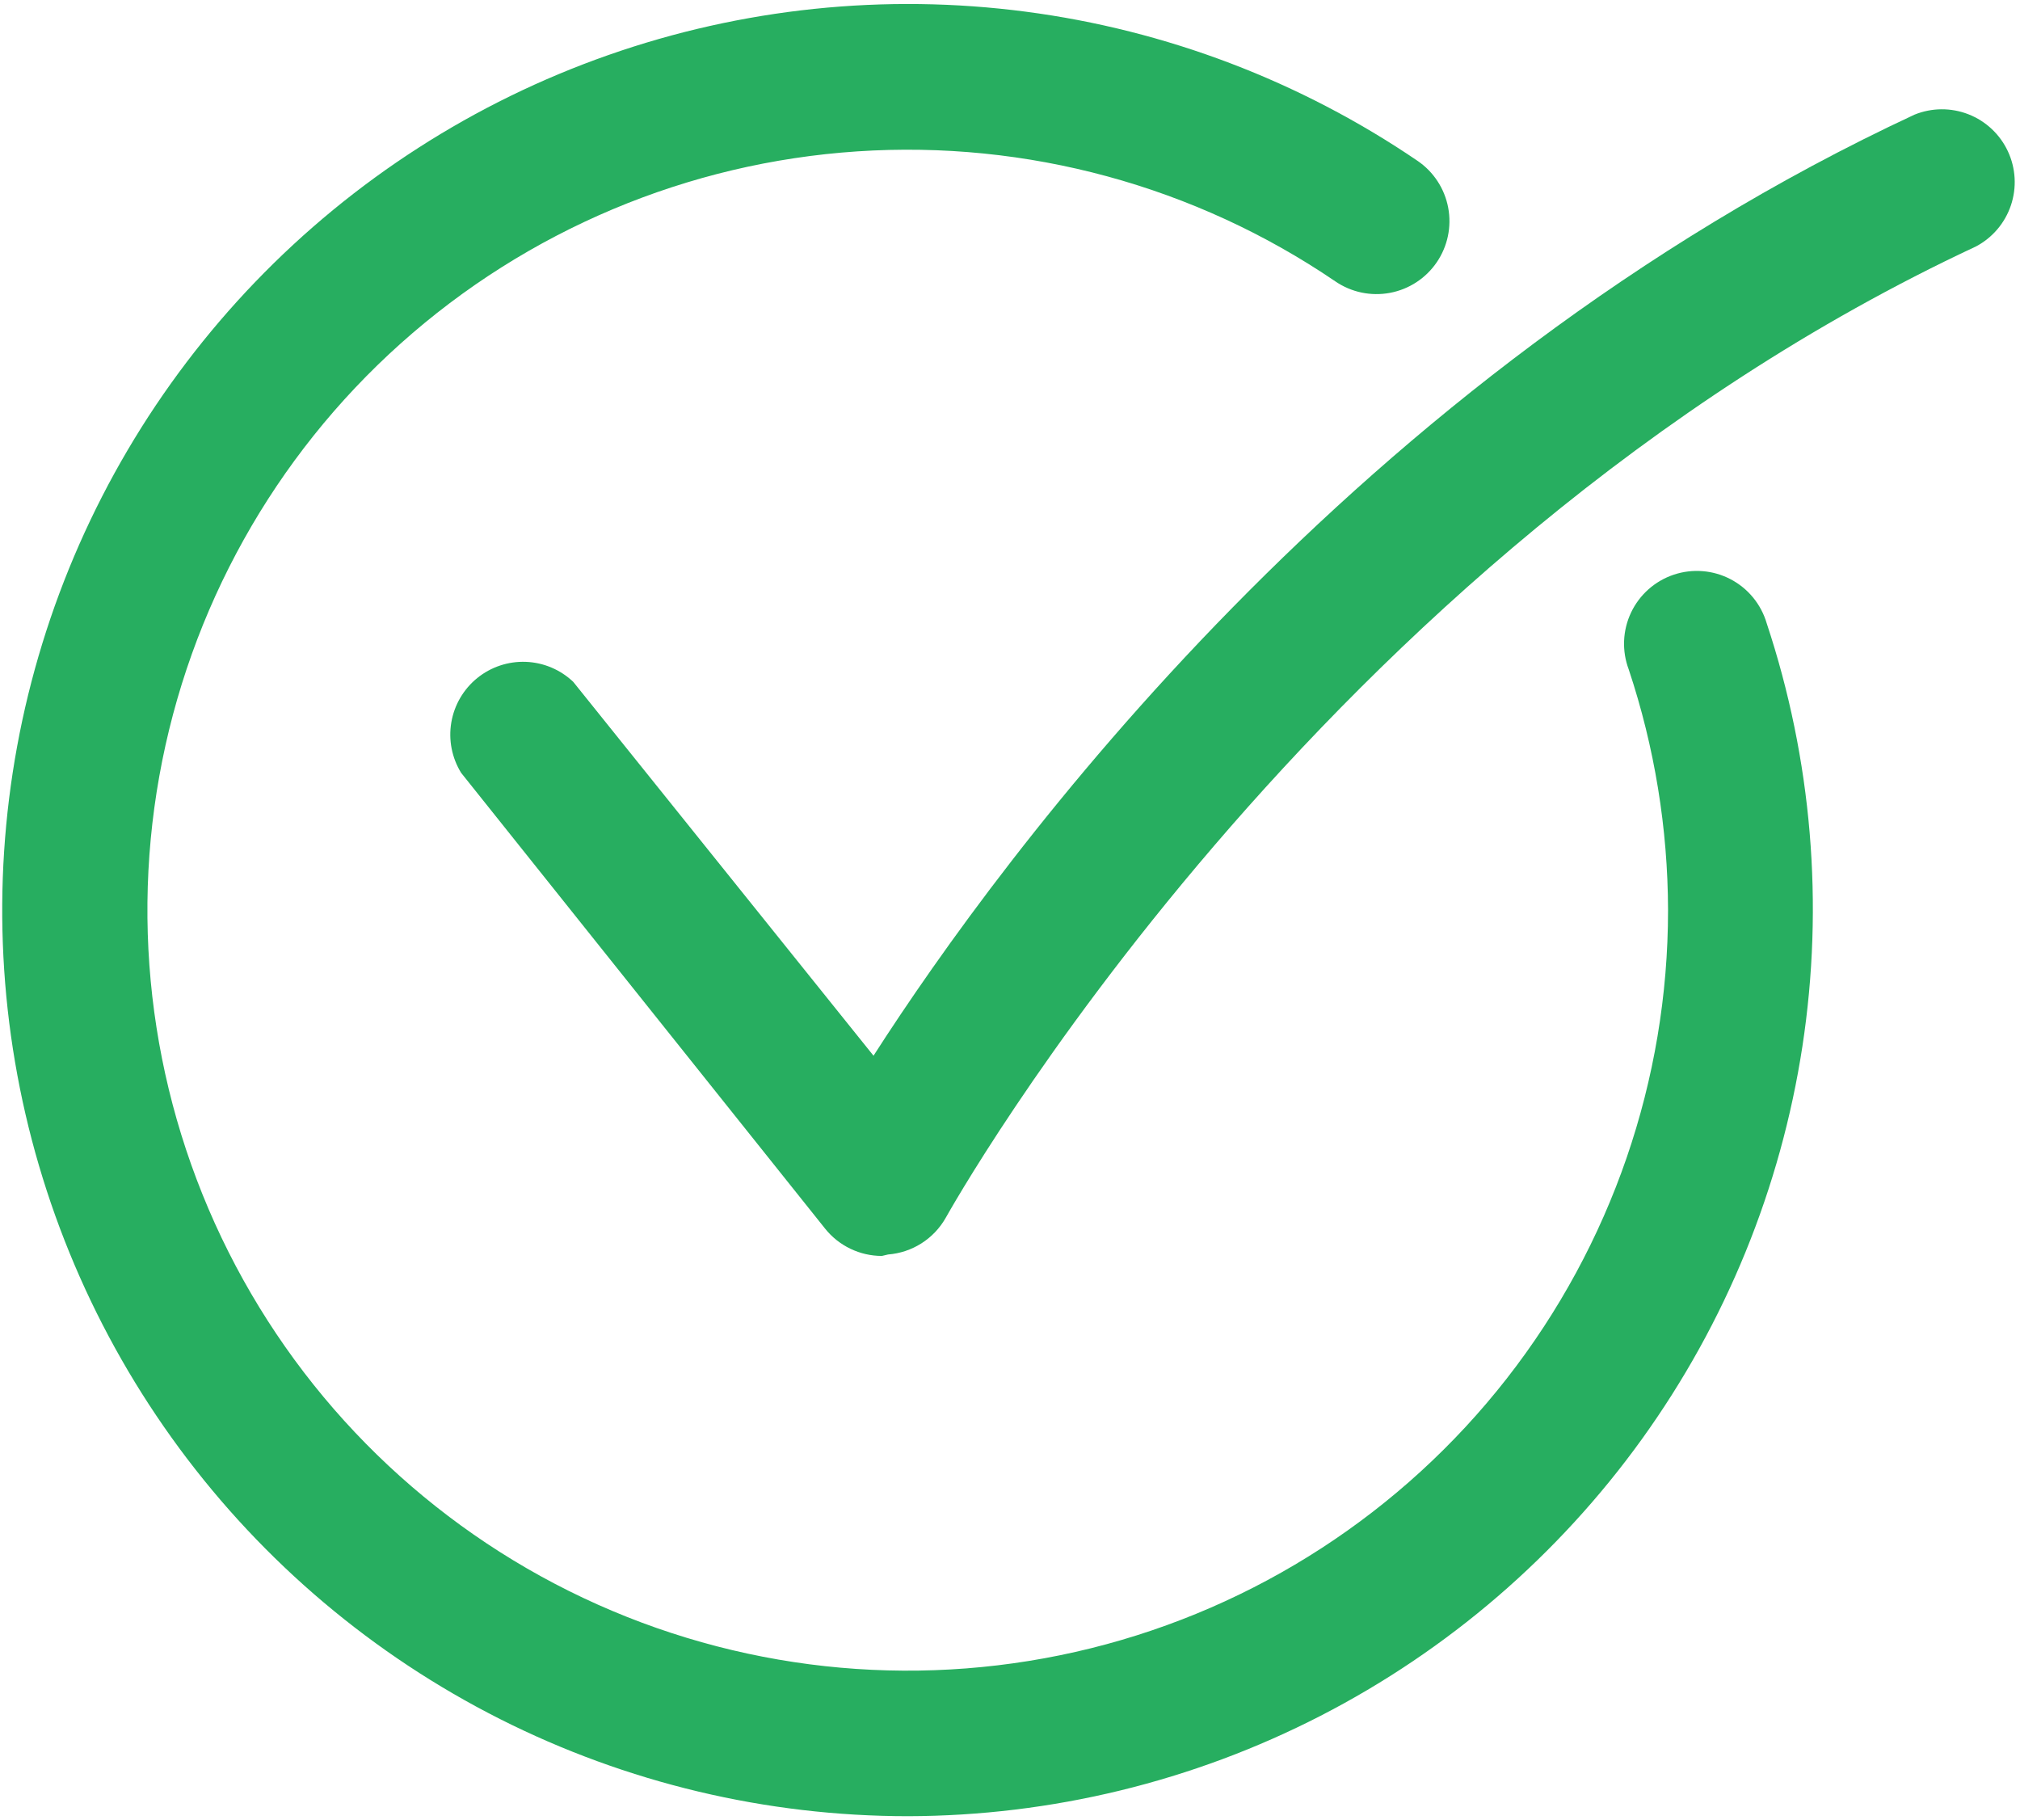
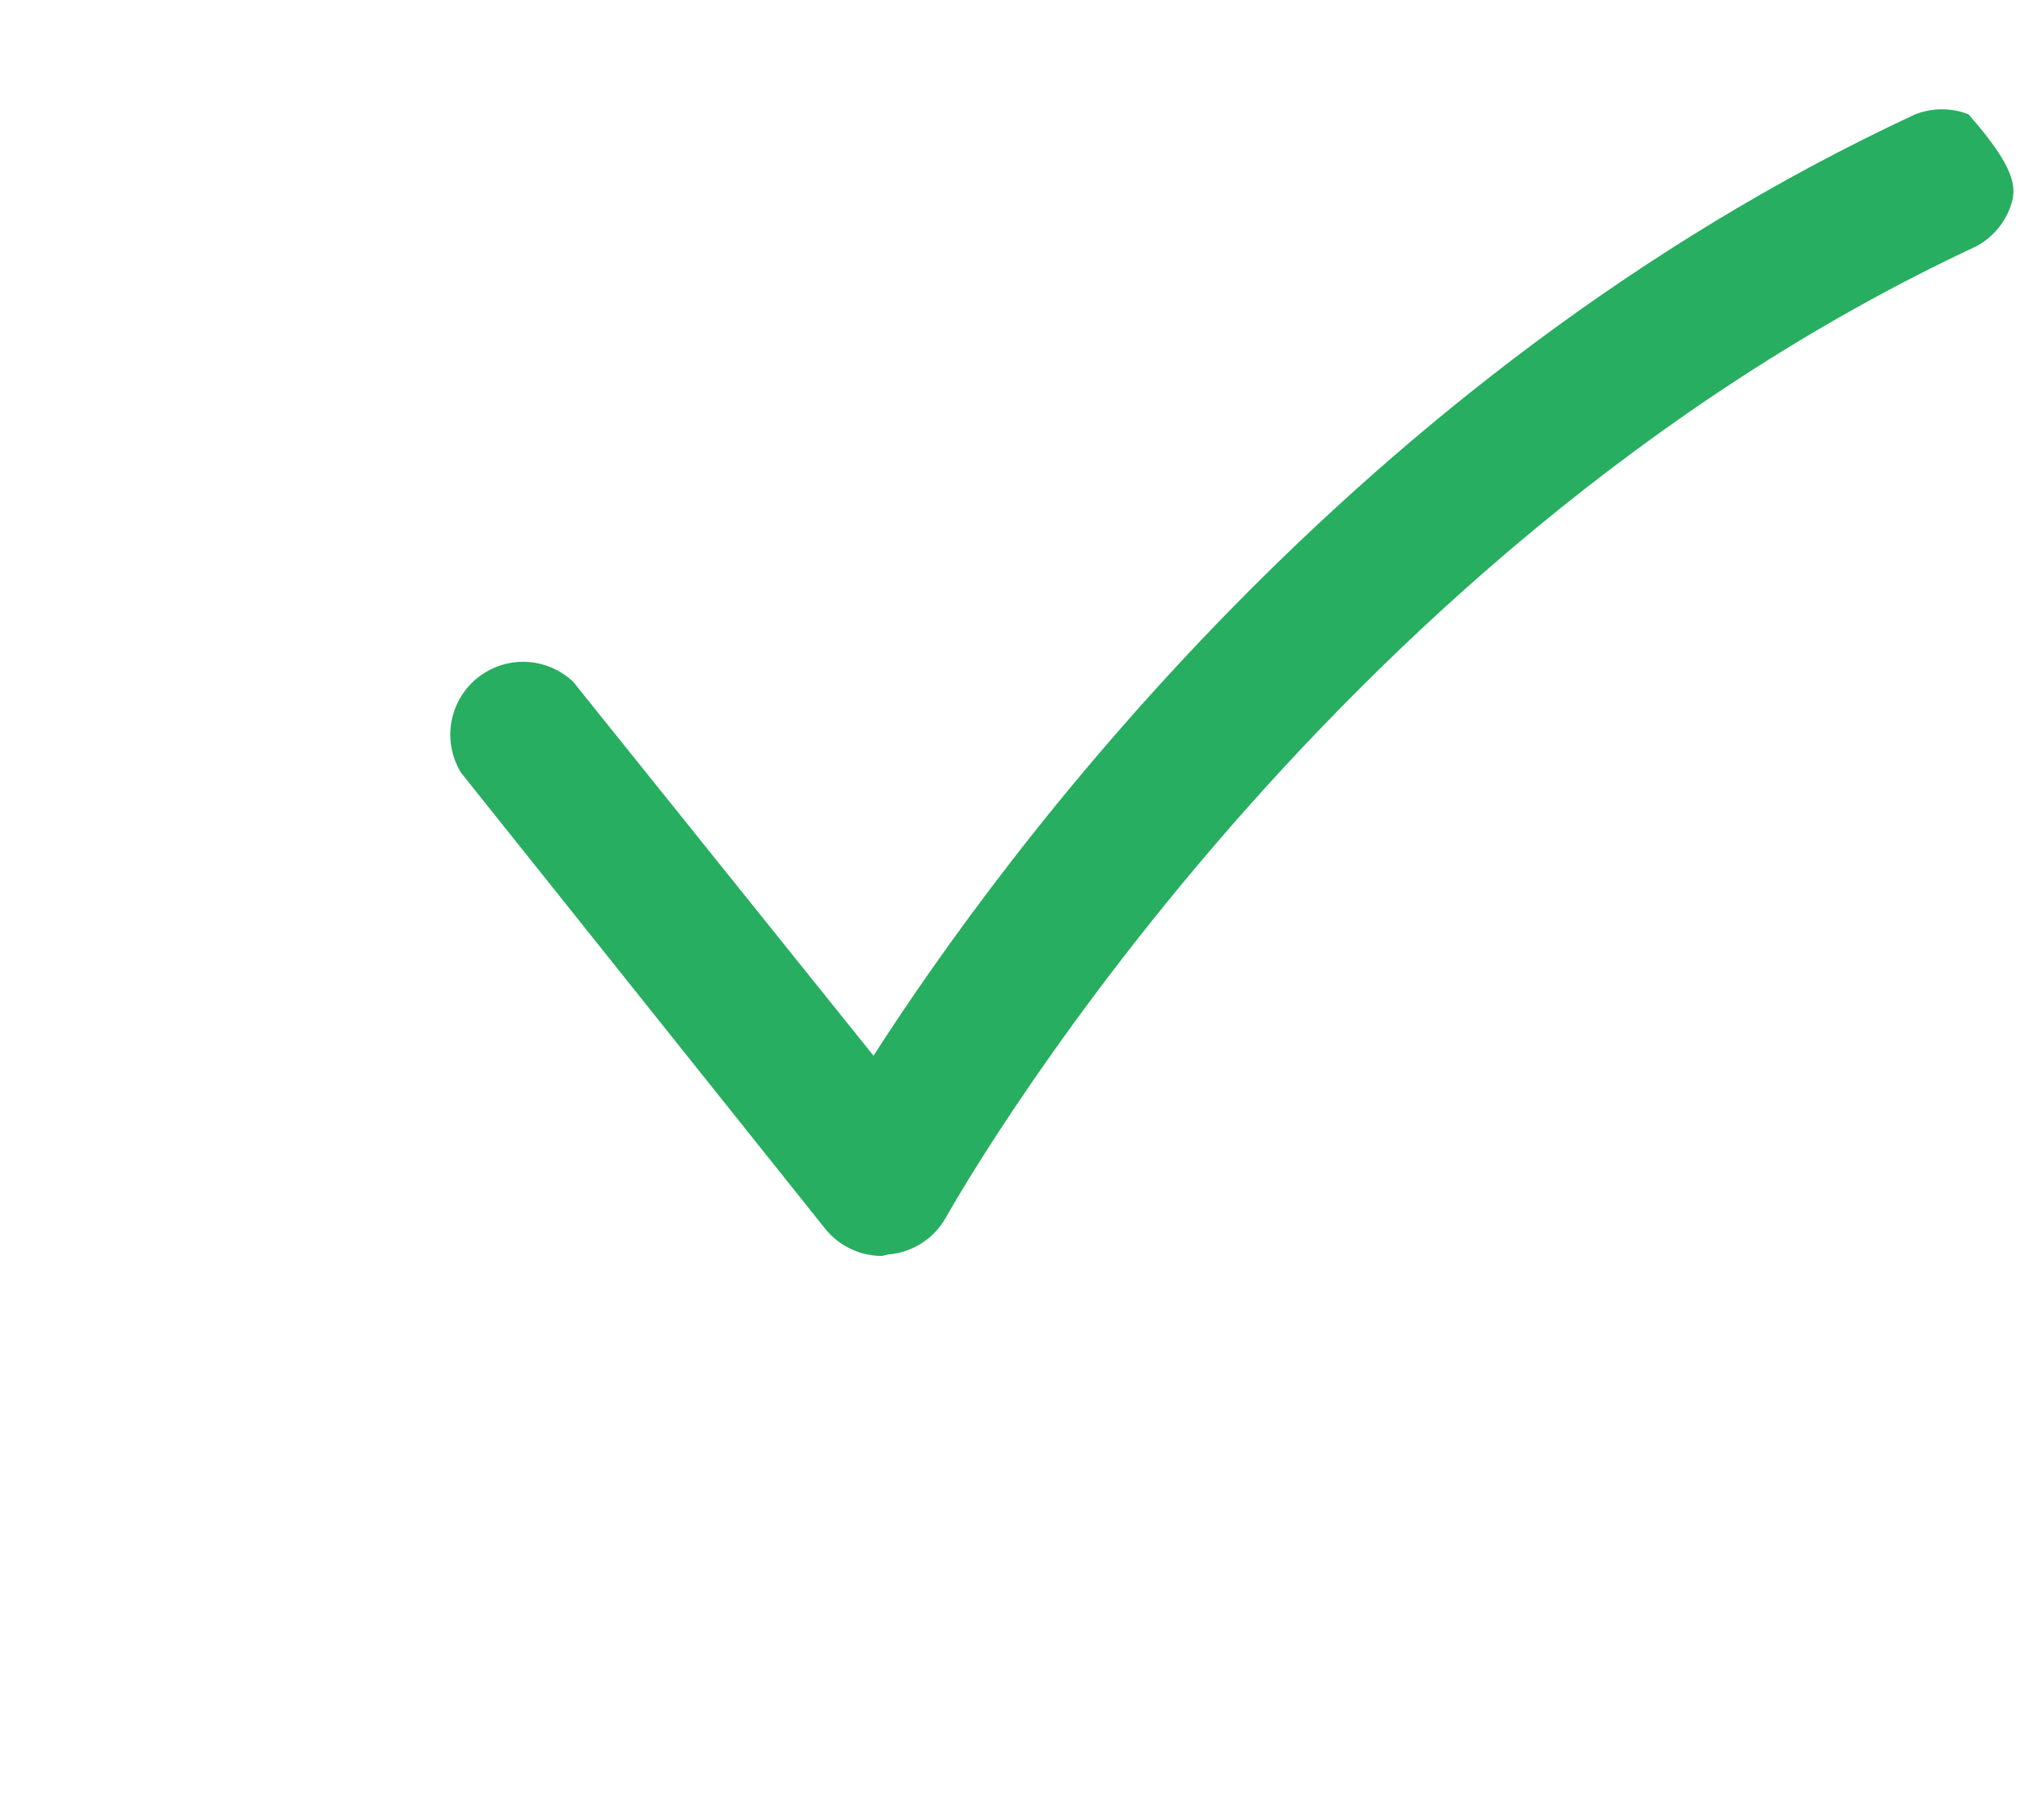
<svg xmlns="http://www.w3.org/2000/svg" width="222" height="200" viewBox="0 0 222 200" fill="none">
-   <path d="M99.8 199.56C84.219 199.559 68.855 195.902 54.945 188.882C41.035 181.861 28.967 171.674 19.712 159.14C10.457 146.606 4.272 132.074 1.656 116.714C-0.959 101.354 0.067 85.594 4.652 70.703C9.236 55.812 17.253 42.205 28.055 30.976C38.857 19.747 52.144 11.211 66.847 6.053C81.549 0.895 97.257 -0.74 112.707 1.28C128.157 3.299 142.917 8.917 155.8 17.68C157.556 18.879 158.763 20.726 159.157 22.815C159.551 24.904 159.099 27.064 157.9 28.82C156.701 30.576 154.854 31.783 152.765 32.177C150.676 32.571 148.516 32.119 146.76 30.92C131.333 20.425 112.836 15.396 94.219 16.633C75.601 17.87 57.933 25.303 44.03 37.748C30.128 50.192 20.79 66.931 17.505 85.299C14.22 103.666 17.177 122.604 25.905 139.096C34.633 155.587 48.63 168.683 65.665 176.296C82.7 183.91 101.793 185.603 119.901 181.105C138.01 176.608 154.092 166.179 165.586 151.48C177.079 136.781 183.322 118.659 183.32 100C183.298 91.013 181.84 82.087 179 73.56C178.62 72.553 178.446 71.48 178.49 70.405C178.534 69.33 178.795 68.275 179.256 67.302C179.718 66.33 180.37 65.461 181.175 64.747C181.981 64.033 182.921 63.489 183.942 63.147C184.962 62.805 186.041 62.672 187.114 62.757C188.187 62.842 189.231 63.142 190.185 63.64C191.139 64.138 191.983 64.823 192.666 65.655C193.349 66.487 193.857 67.448 194.16 68.48C199.126 83.441 200.472 99.365 198.09 114.947C195.707 130.529 189.663 145.324 180.454 158.117C171.245 170.91 159.133 181.336 145.112 188.54C131.092 195.745 115.563 199.521 99.8 199.56Z" fill="#27AE60" />
-   <path d="M96.92 138C95.722 137.999 94.539 137.729 93.459 137.21C92.379 136.691 91.429 135.936 90.68 135L50.68 84.92C49.659 83.266 49.275 81.297 49.6 79.38C49.925 77.464 50.936 75.731 52.445 74.506C53.955 73.281 55.858 72.647 57.801 72.723C59.743 72.8 61.591 73.581 63 74.92L96 116C110.2 93.88 148.92 41.24 210.4 12.6C212.301 11.825 214.427 11.811 216.339 12.56C218.25 13.309 219.8 14.764 220.669 16.624C221.537 18.484 221.657 20.607 221.004 22.553C220.351 24.5 218.975 26.12 217.16 27.08C144.52 61 104.32 133.12 103.92 133.84C103.272 134.971 102.358 135.927 101.256 136.624C100.155 137.321 98.9 137.739 97.6 137.84L96.92 138Z" fill="#27AE60" />
+   <path d="M96.92 138C95.722 137.999 94.539 137.729 93.459 137.21C92.379 136.691 91.429 135.936 90.68 135L50.68 84.92C49.659 83.266 49.275 81.297 49.6 79.38C49.925 77.464 50.936 75.731 52.445 74.506C53.955 73.281 55.858 72.647 57.801 72.723C59.743 72.8 61.591 73.581 63 74.92L96 116C110.2 93.88 148.92 41.24 210.4 12.6C212.301 11.825 214.427 11.811 216.339 12.56C221.537 18.484 221.657 20.607 221.004 22.553C220.351 24.5 218.975 26.12 217.16 27.08C144.52 61 104.32 133.12 103.92 133.84C103.272 134.971 102.358 135.927 101.256 136.624C100.155 137.321 98.9 137.739 97.6 137.84L96.92 138Z" fill="#27AE60" />
</svg>